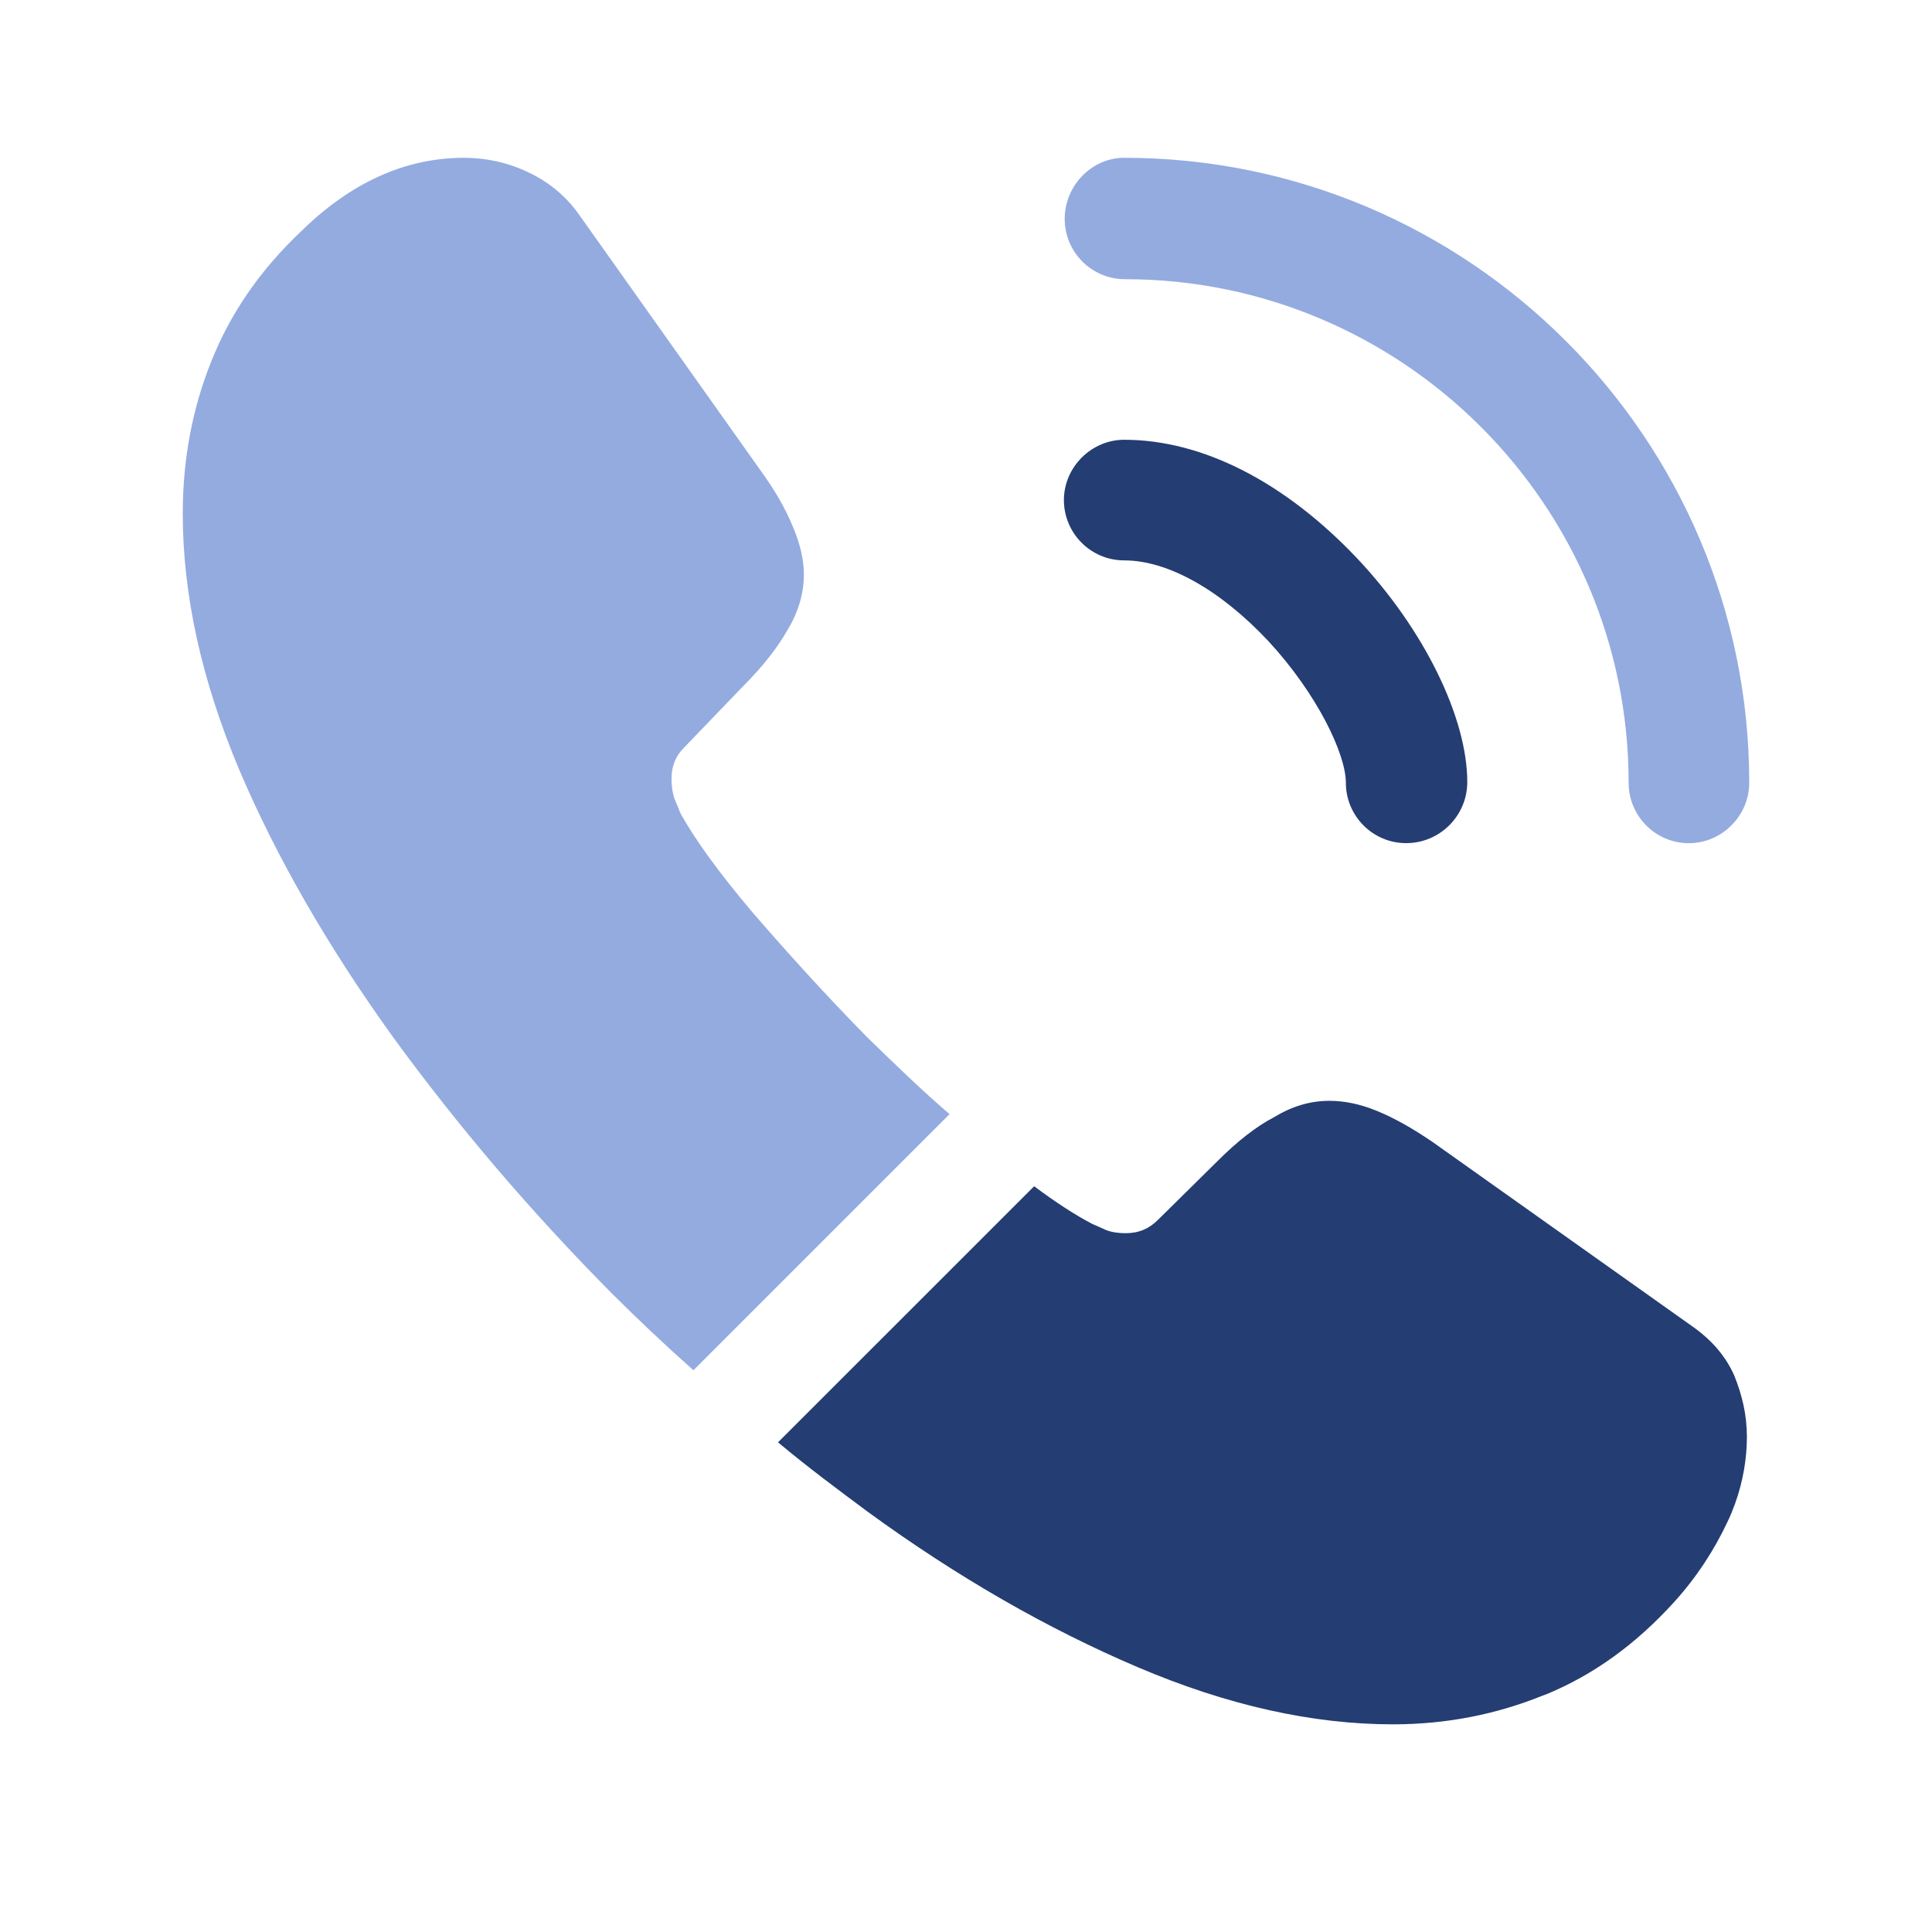
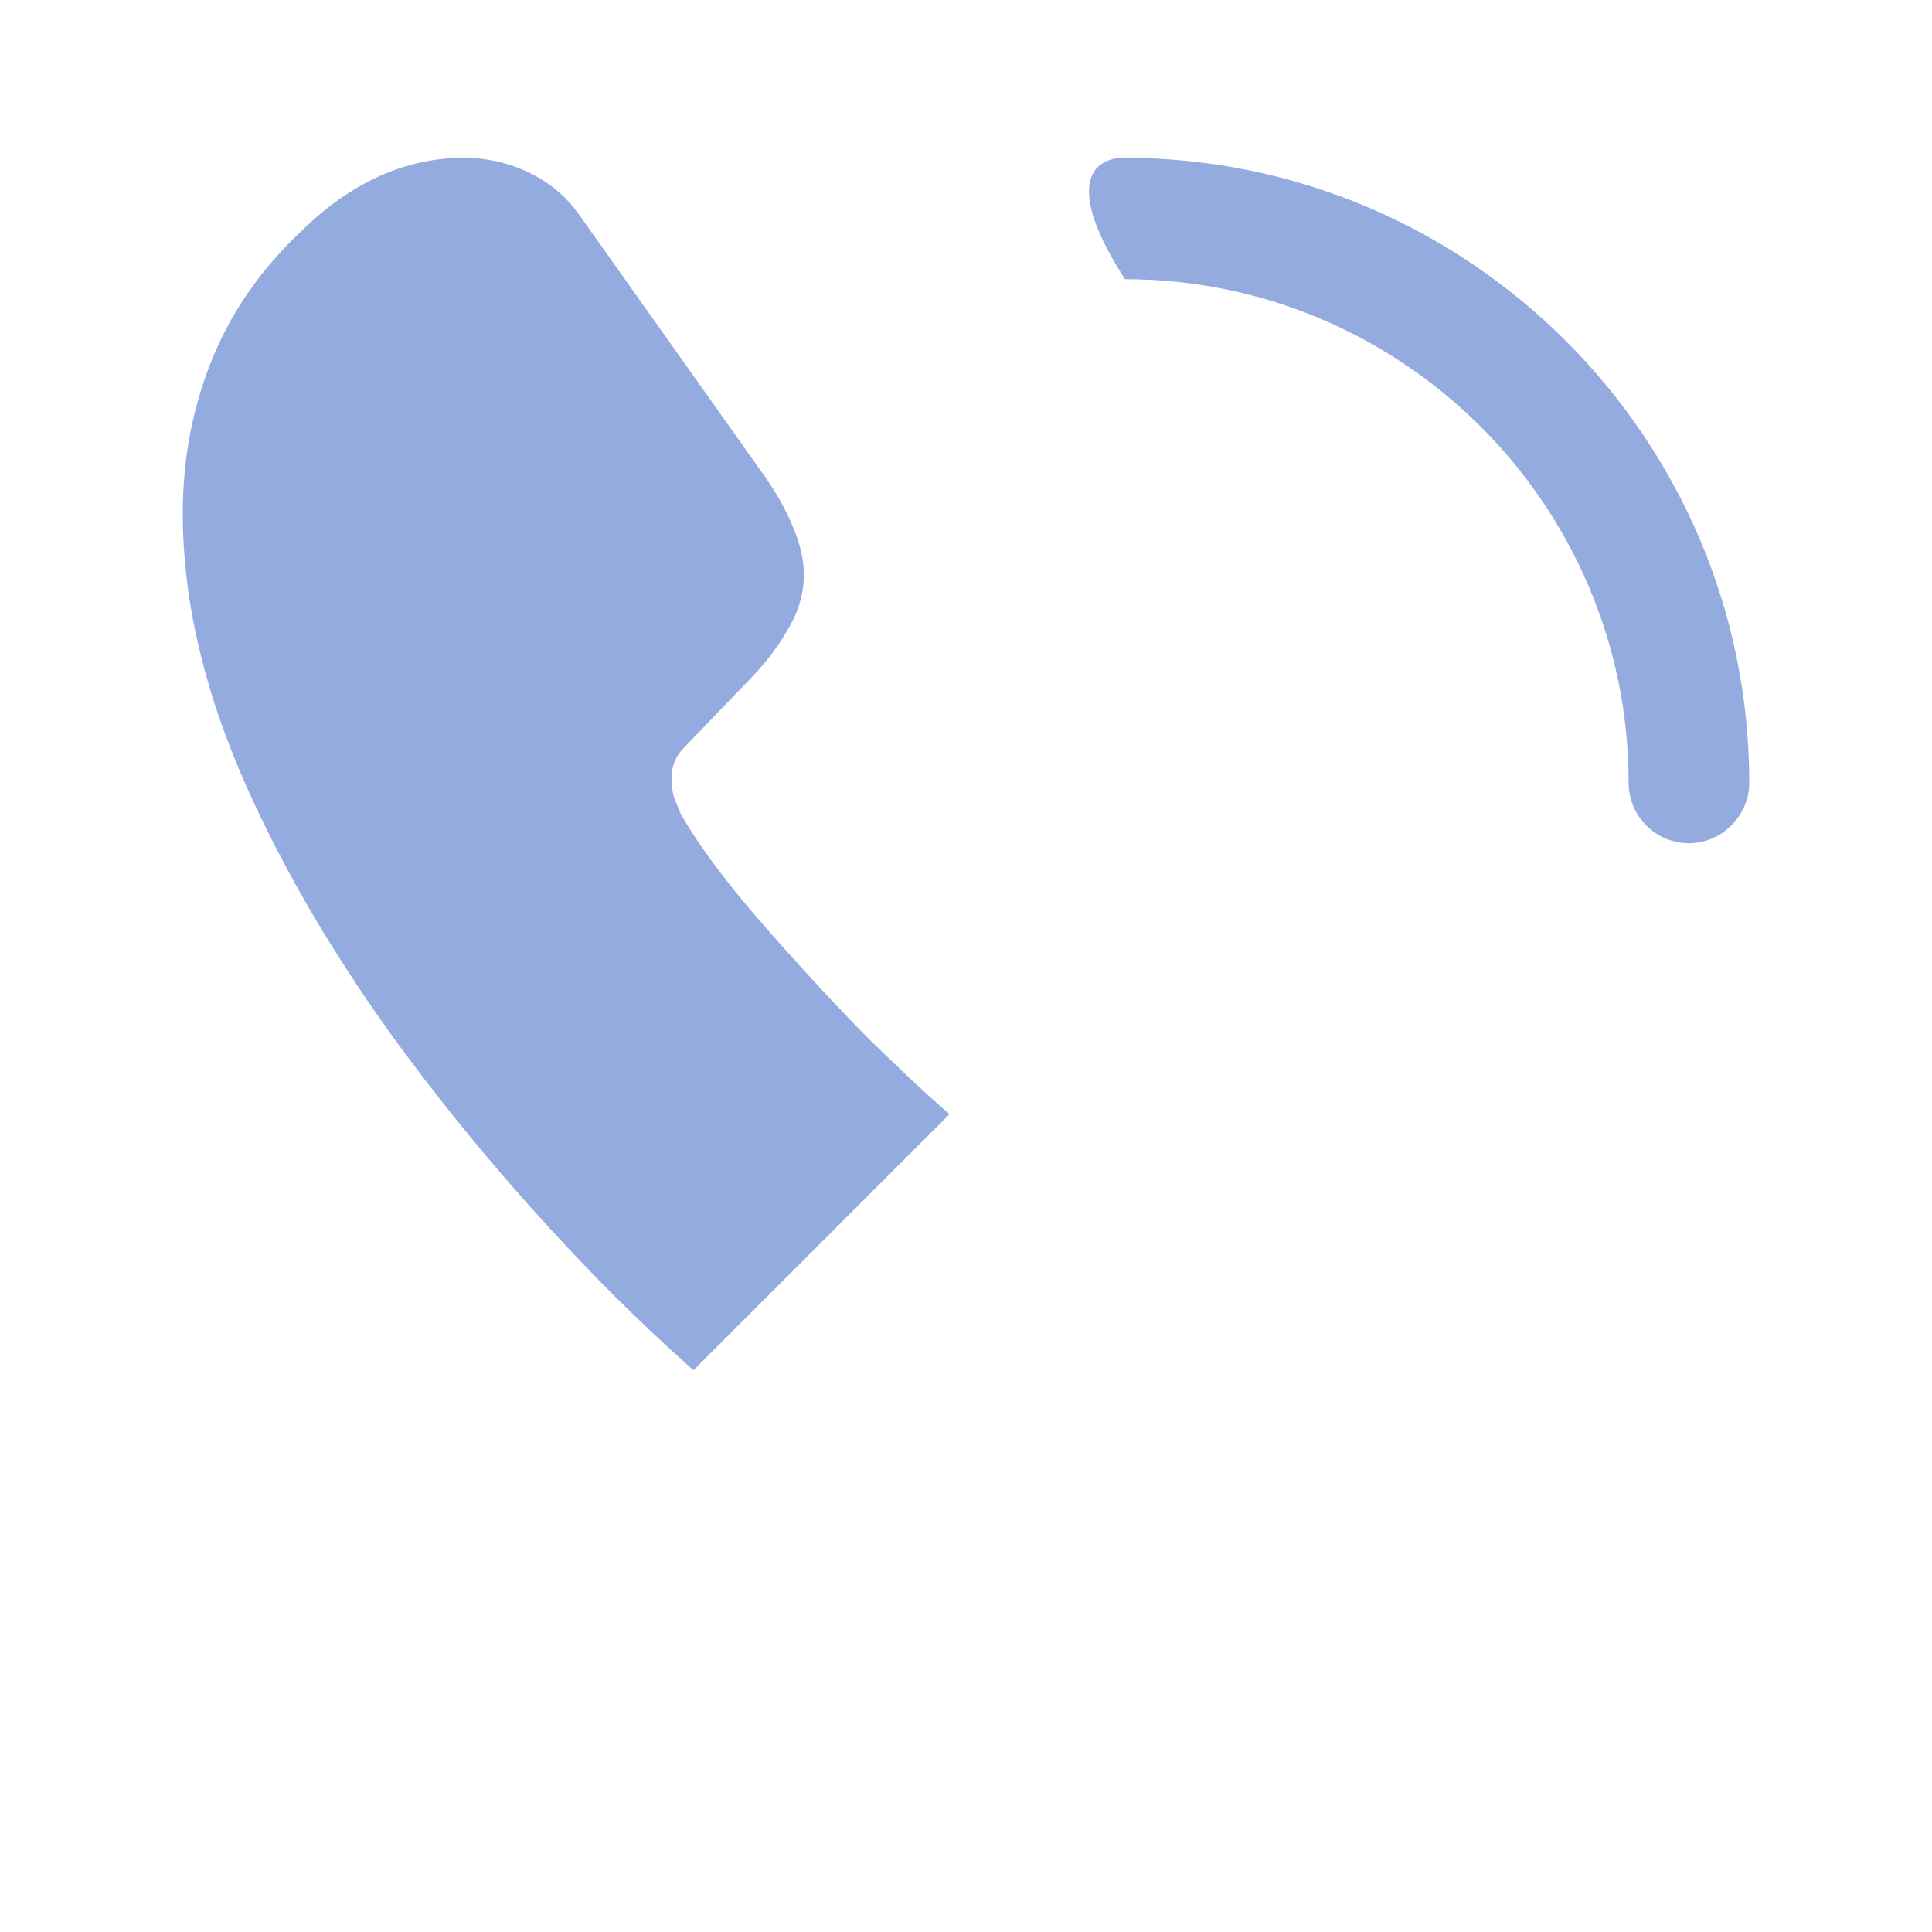
<svg xmlns="http://www.w3.org/2000/svg" width="37" height="37" viewBox="0 0 37 37" fill="none">
-   <path d="M26.93 16.147C26.285 16.147 25.775 15.622 25.775 14.992C25.775 14.437 25.22 13.282 24.29 12.277C23.375 11.302 22.37 10.732 21.53 10.732C20.885 10.732 20.375 10.207 20.375 9.577C20.375 8.947 20.9 8.422 21.53 8.422C23.03 8.422 24.605 9.232 25.985 10.687C27.275 12.052 28.1 13.747 28.1 14.977C28.1 15.622 27.575 16.147 26.93 16.147Z" fill="#243D73" />
-   <path opacity="0.5" d="M32.345 16.148C31.7 16.148 31.19 15.623 31.19 14.992C31.19 9.667 26.855 5.347 21.545 5.347C20.9 5.347 20.39 4.822 20.39 4.192C20.39 3.562 20.9 3.022 21.53 3.022C28.13 3.022 33.5 8.392 33.5 14.992C33.5 15.623 32.975 16.148 32.345 16.148Z" fill="#2B59C3" />
+   <path opacity="0.5" d="M32.345 16.148C31.7 16.148 31.19 15.623 31.19 14.992C31.19 9.667 26.855 5.347 21.545 5.347C20.39 3.562 20.9 3.022 21.53 3.022C28.13 3.022 33.5 8.392 33.5 14.992C33.5 15.623 32.975 16.148 32.345 16.148Z" fill="#2B59C3" />
  <path opacity="0.5" d="M18.185 21.337L13.28 26.242C12.74 25.762 12.215 25.267 11.705 24.758C10.16 23.198 8.765 21.562 7.52 19.852C6.29 18.142 5.3 16.433 4.58 14.738C3.86 13.027 3.5 11.393 3.5 9.832C3.5 8.812 3.68 7.837 4.04 6.937C4.4 6.022 4.97 5.182 5.765 4.432C6.725 3.487 7.775 3.022 8.885 3.022C9.305 3.022 9.725 3.112 10.1 3.292C10.49 3.472 10.835 3.742 11.105 4.132L14.585 9.037C14.855 9.412 15.05 9.757 15.185 10.088C15.32 10.402 15.395 10.717 15.395 11.002C15.395 11.363 15.29 11.723 15.08 12.068C14.885 12.412 14.6 12.773 14.24 13.133L13.1 14.318C12.935 14.482 12.86 14.678 12.86 14.918C12.86 15.037 12.875 15.143 12.905 15.262C12.95 15.383 12.995 15.473 13.025 15.562C13.295 16.058 13.76 16.703 14.42 17.483C15.095 18.262 15.815 19.058 16.595 19.852C17.135 20.378 17.66 20.887 18.185 21.337Z" fill="#2B59C3" />
-   <path d="M33.455 27.517C33.455 27.938 33.38 28.372 33.23 28.793C33.185 28.913 33.14 29.032 33.08 29.152C32.825 29.692 32.495 30.203 32.06 30.683C31.325 31.492 30.515 32.078 29.6 32.453C29.585 32.453 29.57 32.468 29.555 32.468C28.67 32.828 27.71 33.023 26.675 33.023C25.145 33.023 23.51 32.663 21.785 31.927C20.06 31.192 18.335 30.203 16.625 28.957C16.04 28.523 15.455 28.087 14.9 27.622L19.805 22.718C20.225 23.032 20.6 23.273 20.915 23.438C20.99 23.468 21.08 23.512 21.185 23.558C21.305 23.602 21.425 23.617 21.56 23.617C21.815 23.617 22.01 23.527 22.175 23.363L23.315 22.238C23.69 21.863 24.05 21.578 24.395 21.398C24.74 21.188 25.085 21.082 25.46 21.082C25.745 21.082 26.045 21.142 26.375 21.277C26.705 21.413 27.05 21.608 27.425 21.863L32.39 25.387C32.78 25.657 33.05 25.973 33.215 26.348C33.365 26.723 33.455 27.098 33.455 27.517Z" fill="#243D73" />
</svg>